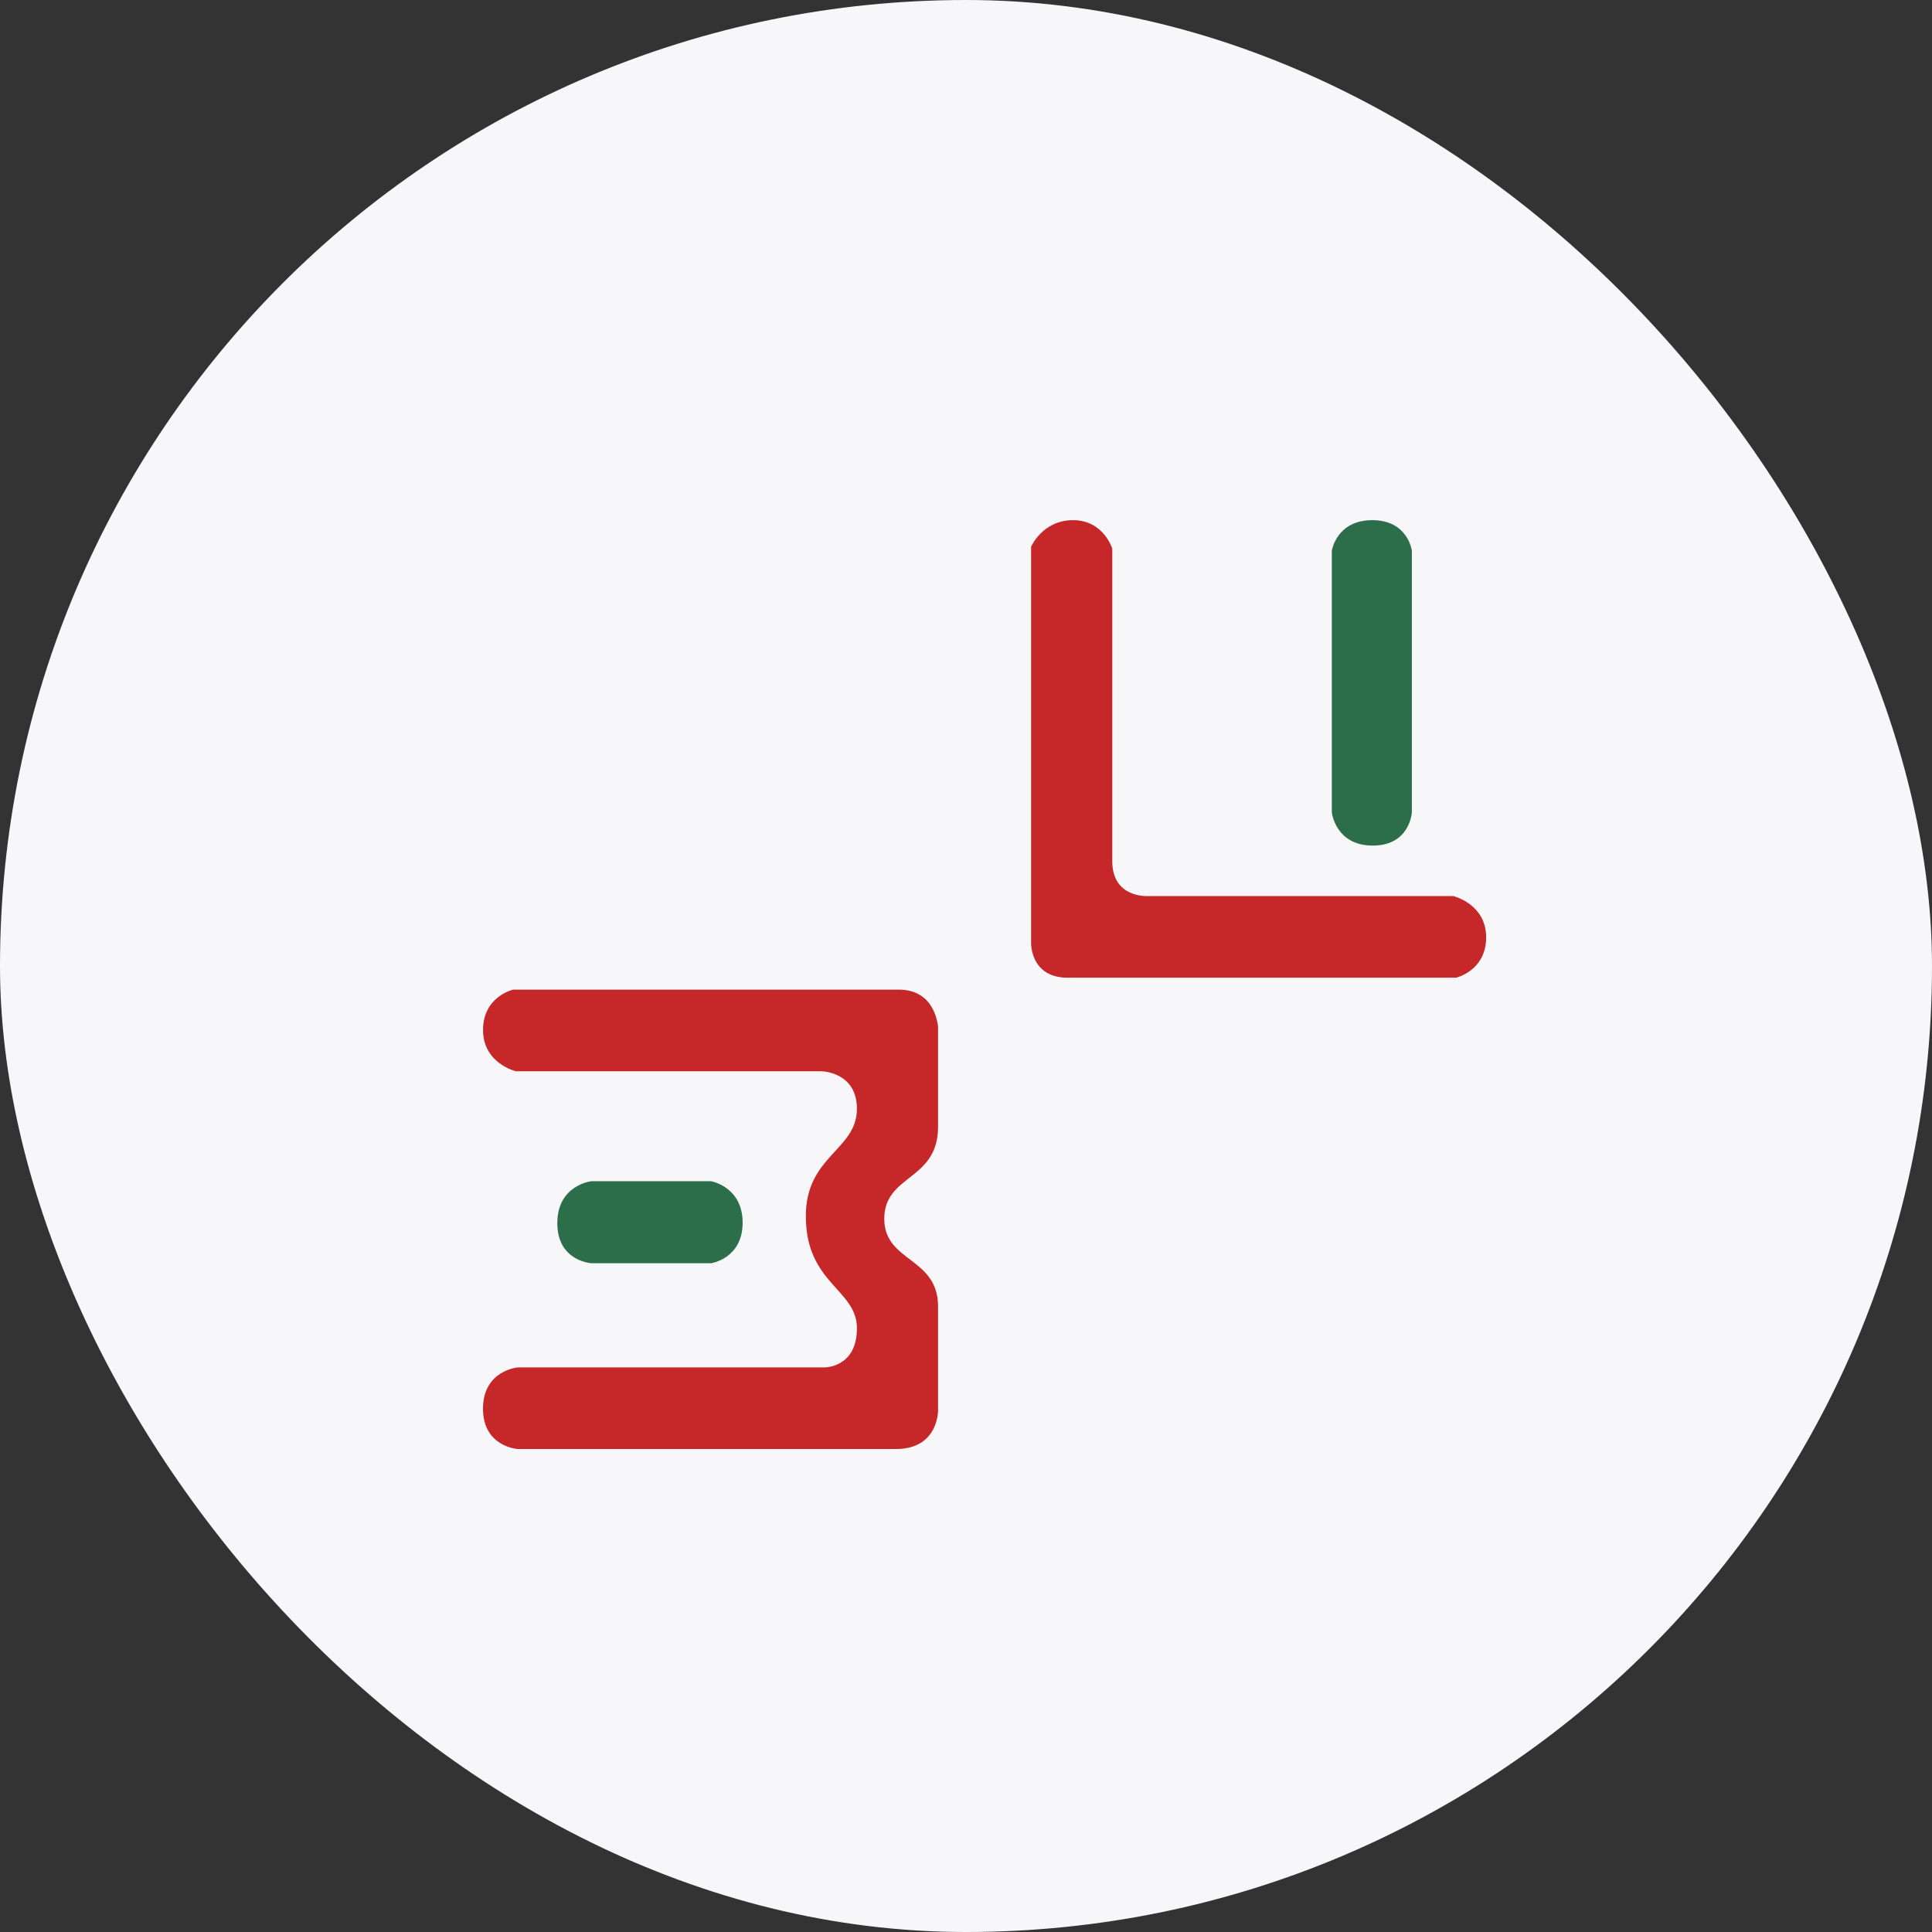
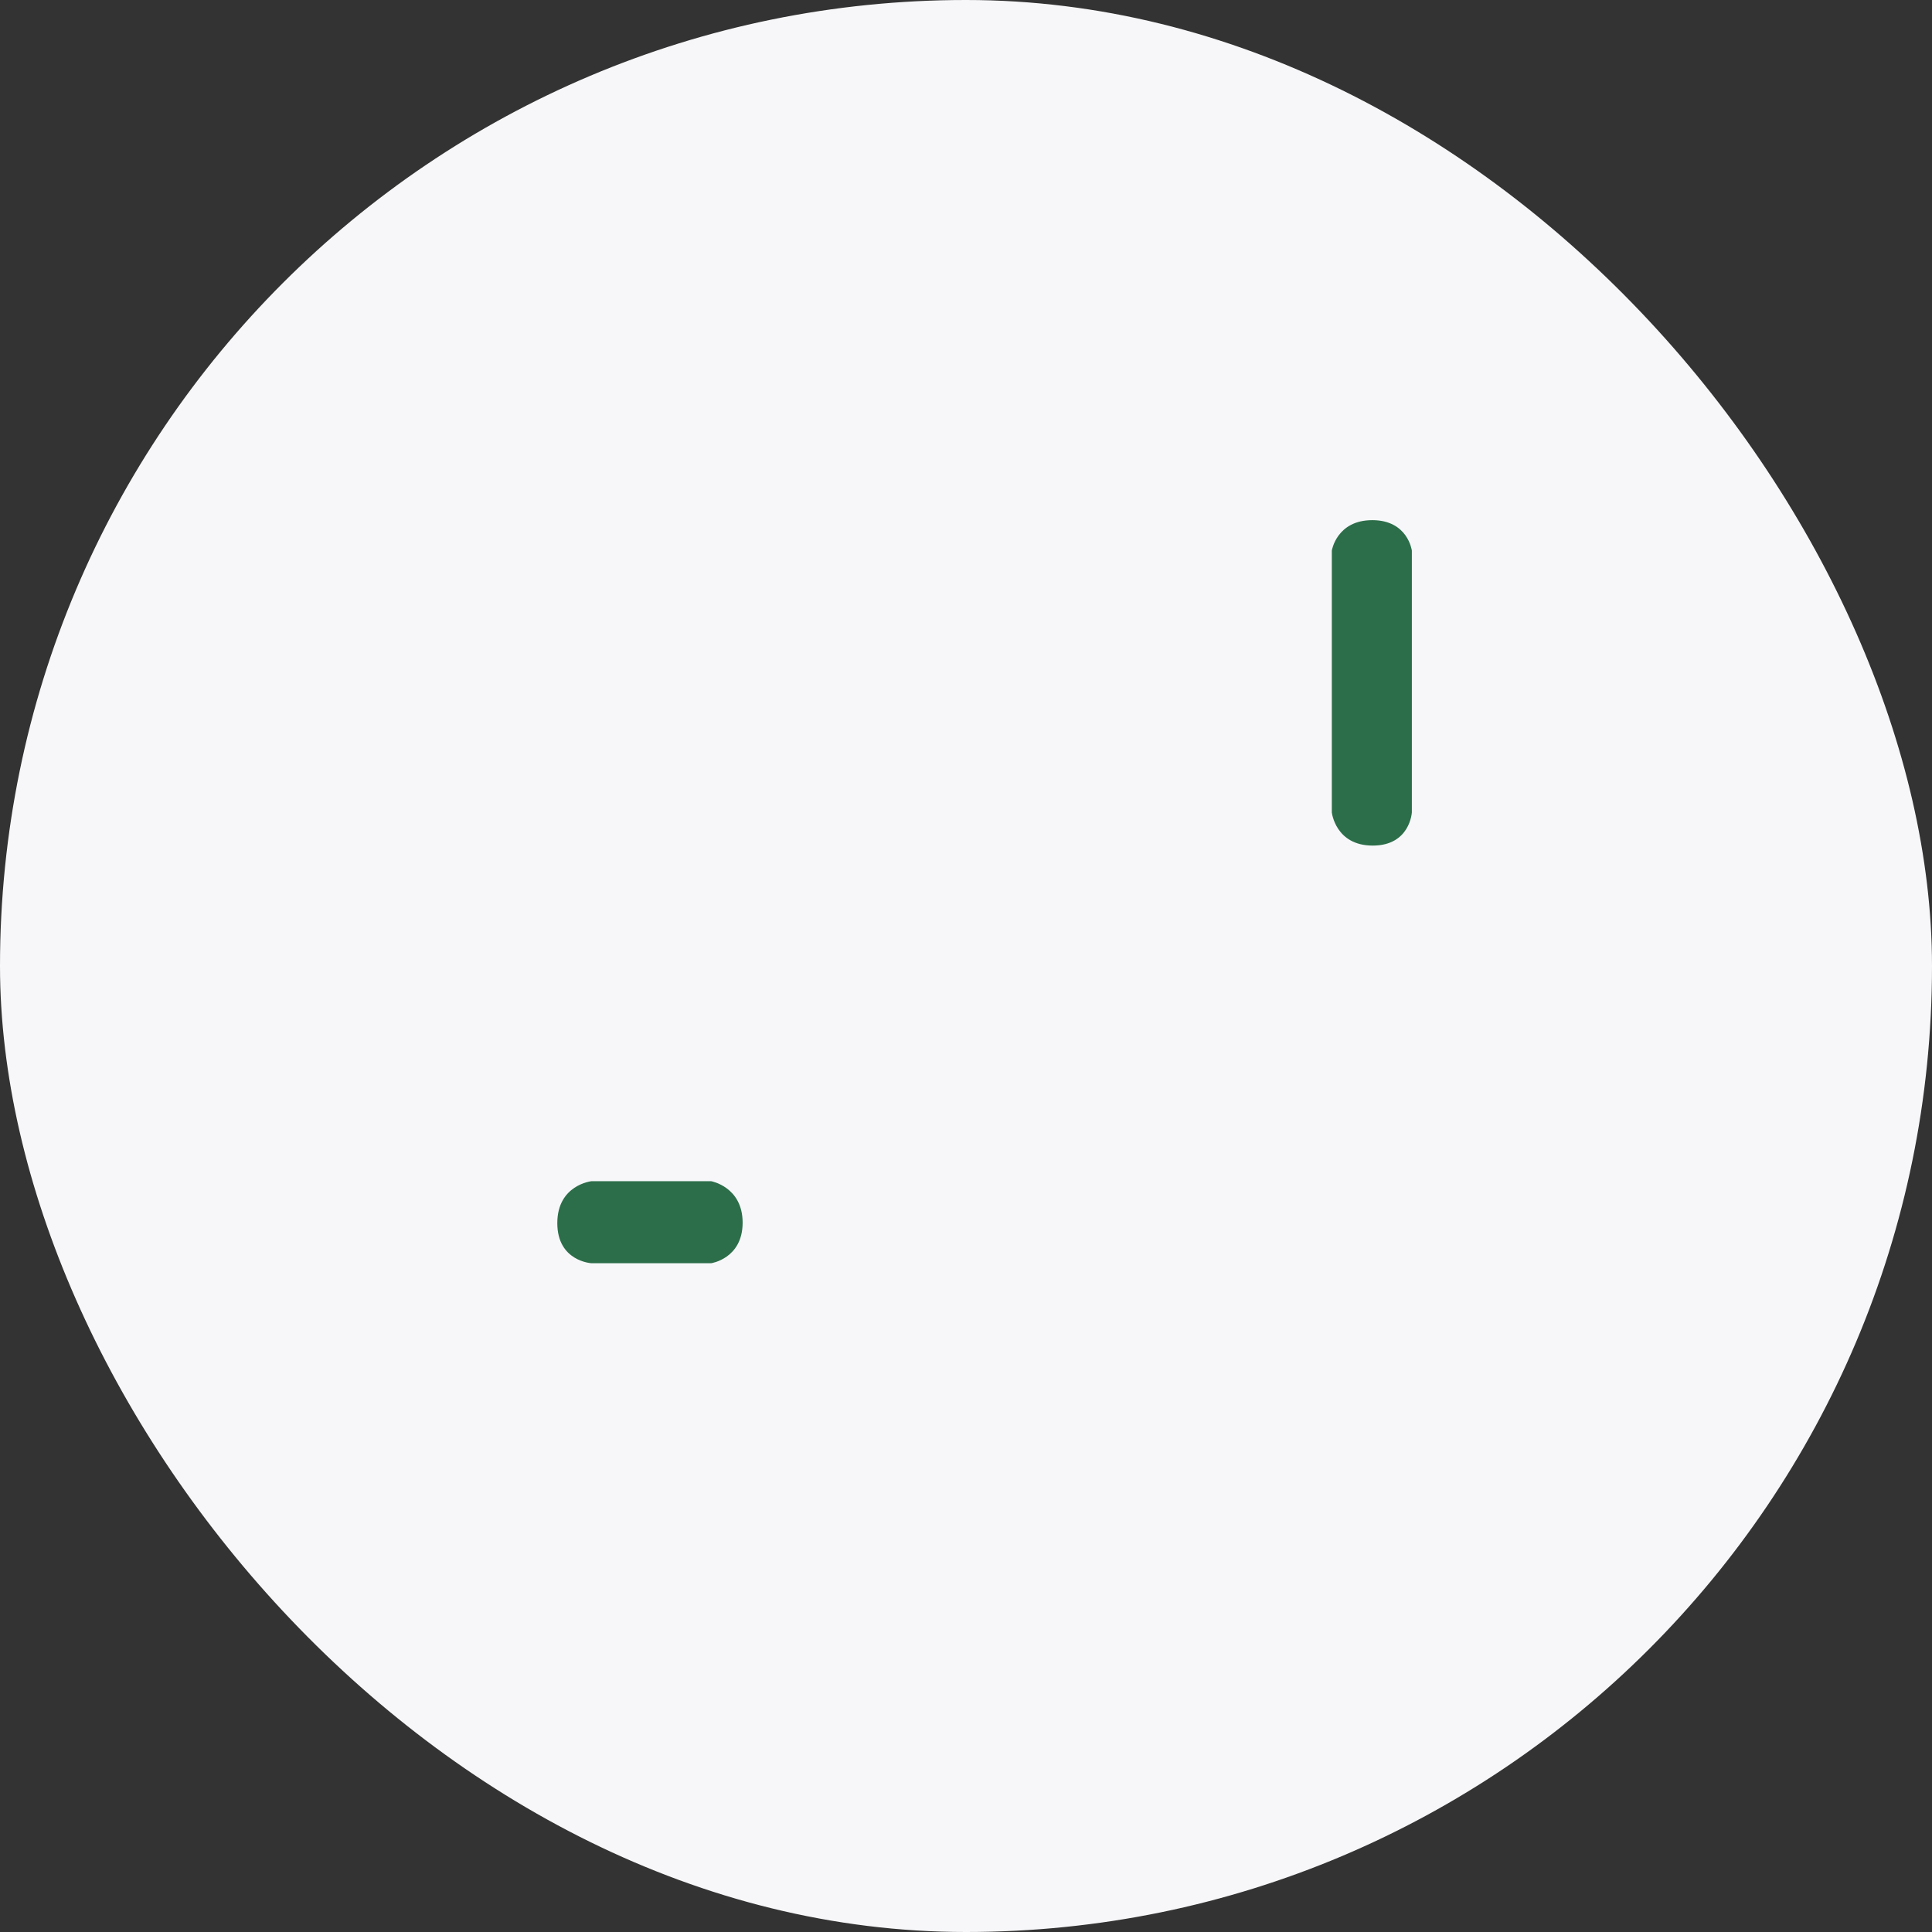
<svg xmlns="http://www.w3.org/2000/svg" width="52" height="52" viewBox="0 0 52 52" fill="none">
  <rect x="0" y="0" width="52" height="52" fill="#333333" stroke="none" />
  <rect width="52" height="52" rx="26" fill="#F7F7FA" />
-   <path fill-rule="evenodd" clip-rule="evenodd" d="M27.752 14.716V25.377C27.752 25.377 27.727 26.315 28.734 26.315H39.19C39.19 26.315 40 26.13 40 25.229C40 24.328 39.117 24.118 39.117 24.118H30.894C30.894 24.118 29.937 24.18 29.937 23.181V14.765C29.937 14.765 29.703 14 28.881 14C28.059 14 27.752 14.716 27.752 14.716ZM25.248 37.964V35.163C25.248 33.833 23.8 33.973 23.8 32.806C23.8 31.601 25.248 31.791 25.248 30.326V27.648C25.248 27.648 25.199 26.636 24.193 26.636H13.81C13.81 26.636 13.001 26.821 13.001 27.722C13.001 28.623 13.884 28.833 13.884 28.833H22.107C22.107 28.833 23.064 28.844 23.064 29.844C23.064 30.956 21.689 31.106 21.689 32.733C21.689 34.555 23.064 34.696 23.064 35.751C23.064 36.818 22.188 36.804 22.188 36.804H13.933C13.933 36.804 13 36.886 13 37.915C13 38.943 13.933 39 13.933 39H24.119C25.26 39 25.248 37.964 25.248 37.964Z" fill="#C62829" />
  <path fill-rule="evenodd" clip-rule="evenodd" d="M35.846 14.819V21.866C35.846 21.866 35.943 22.759 36.947 22.759C37.952 22.759 38 21.866 38 21.866V14.819C38 14.819 37.895 14 36.935 14C35.975 14 35.846 14.819 35.846 14.819H35.846ZM19.14 31.792H15.92C15.92 31.792 15 31.891 15 32.921C15 33.951 15.92 34 15.92 34H19.14C19.14 34 19.988 33.877 19.988 32.908C19.988 31.941 19.14 31.792 19.14 31.792Z" fill="#2C6E49" />
</svg>